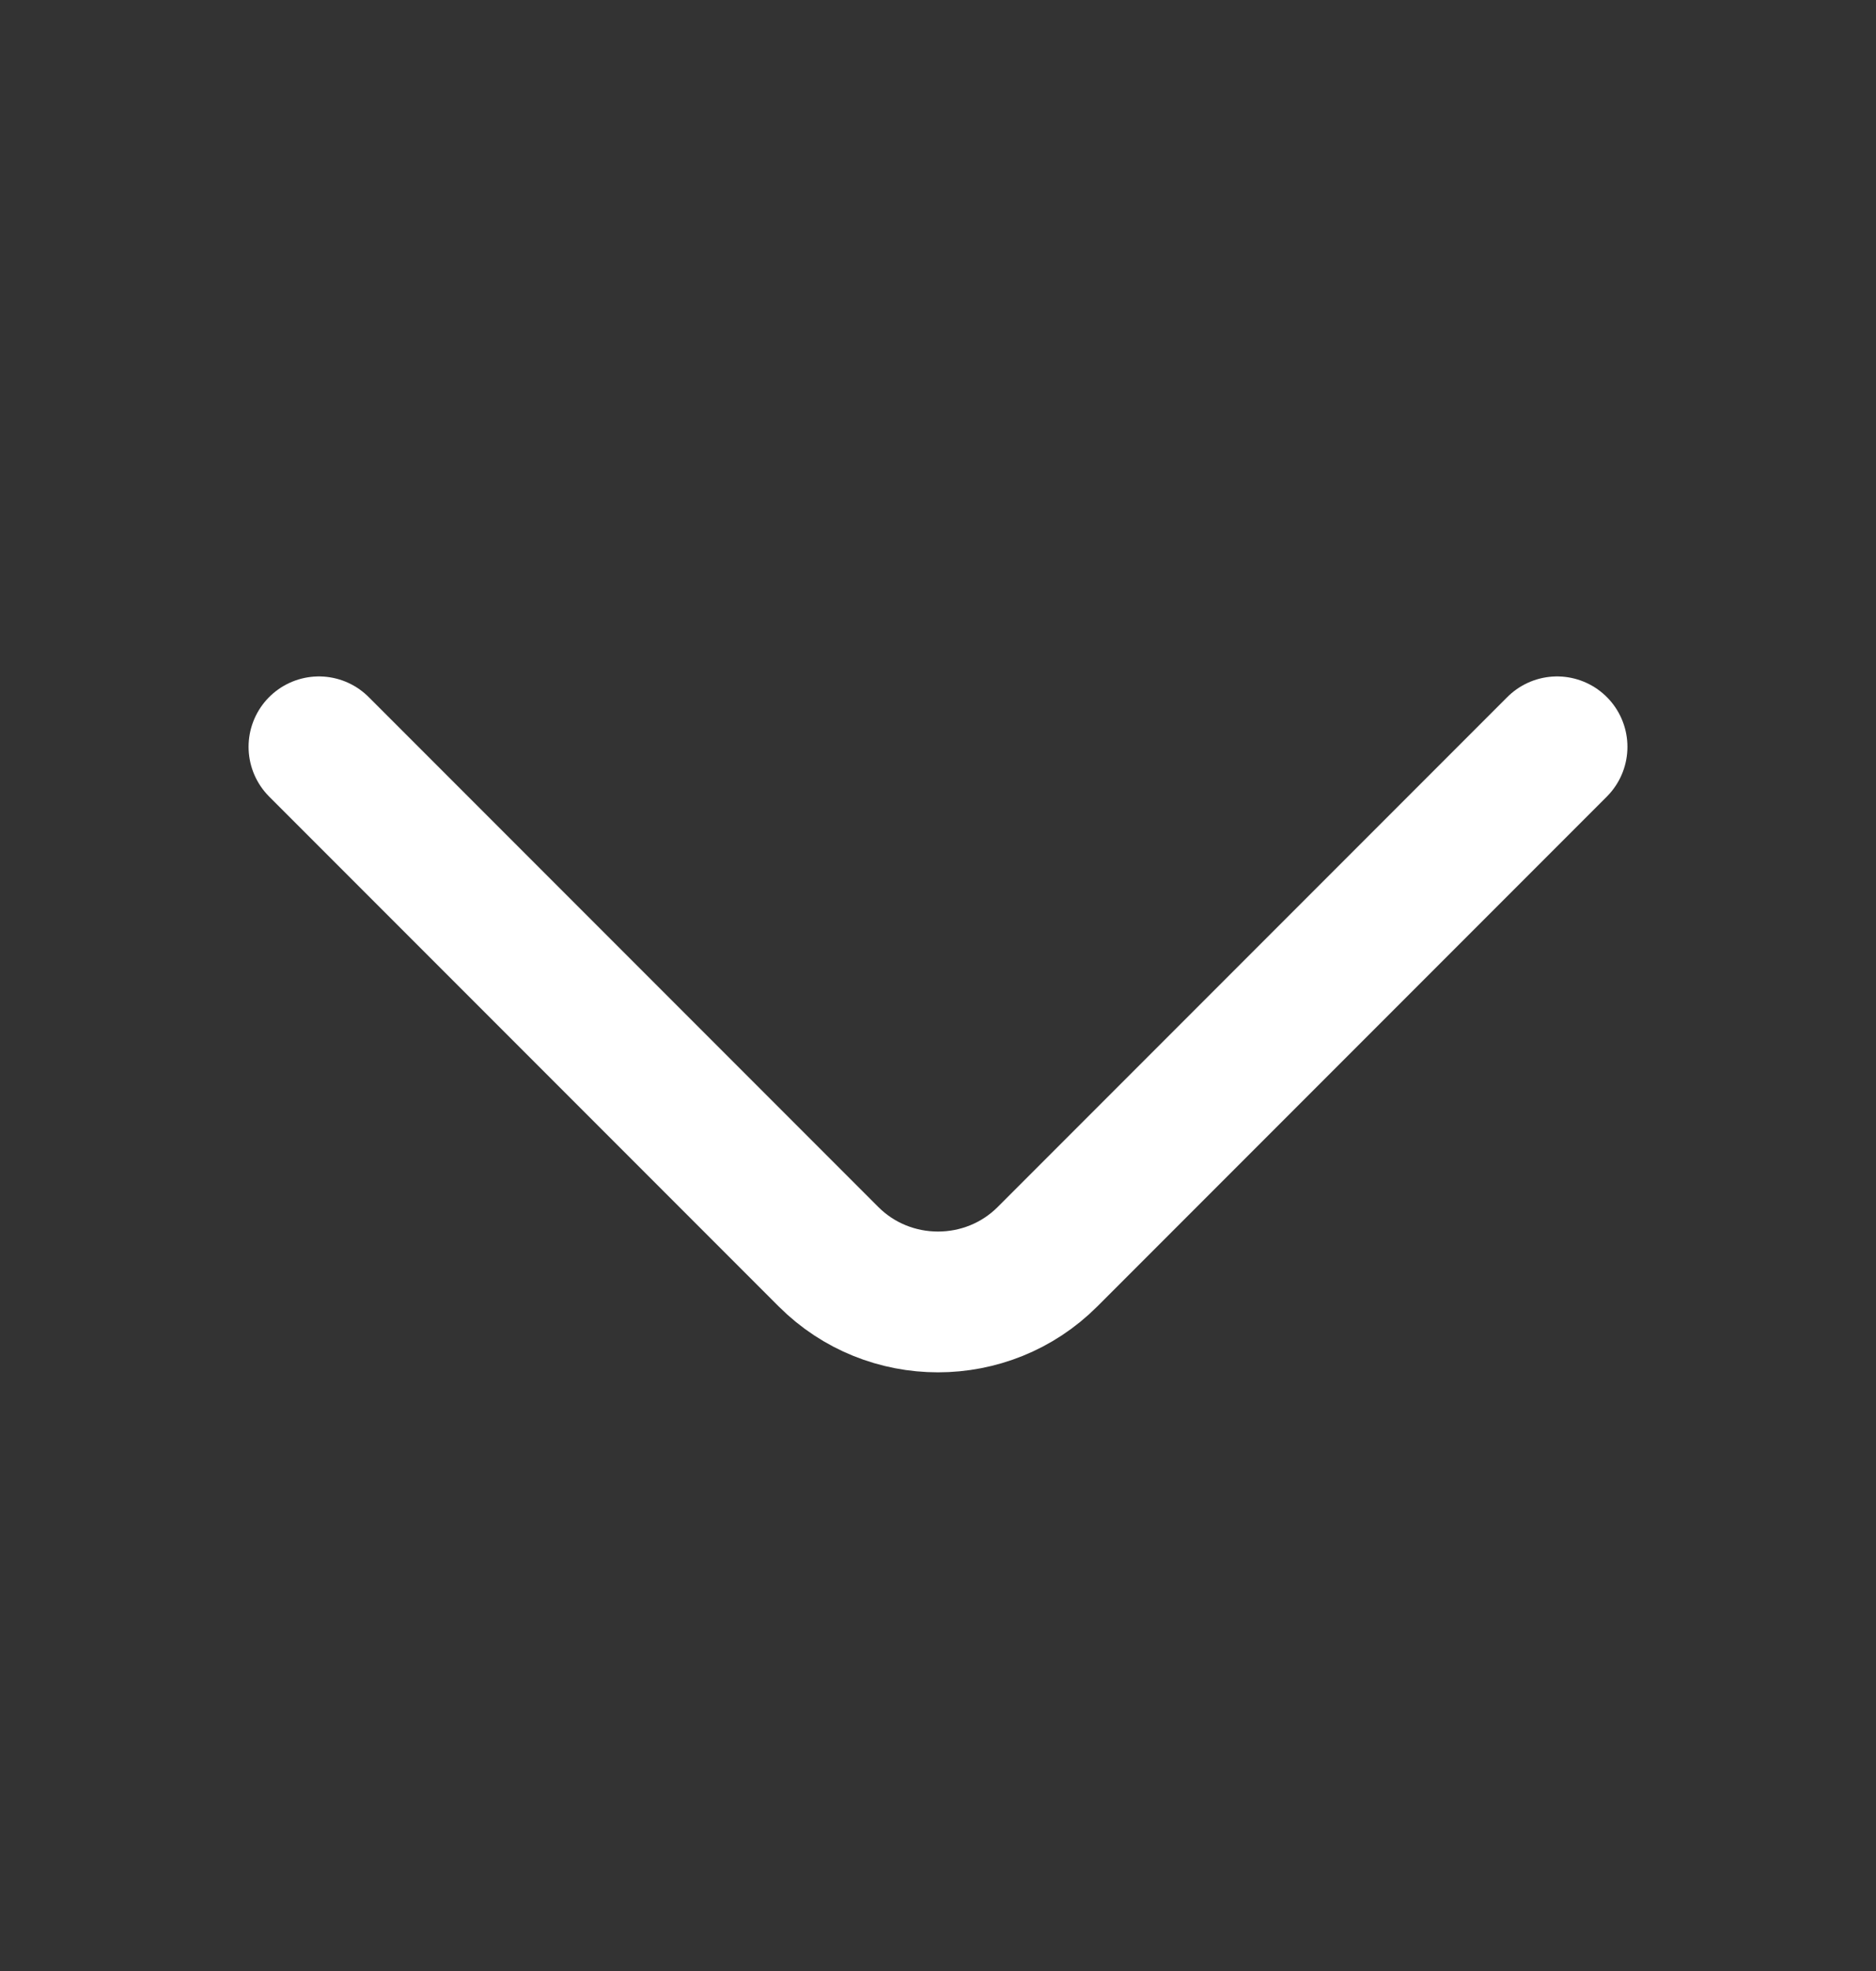
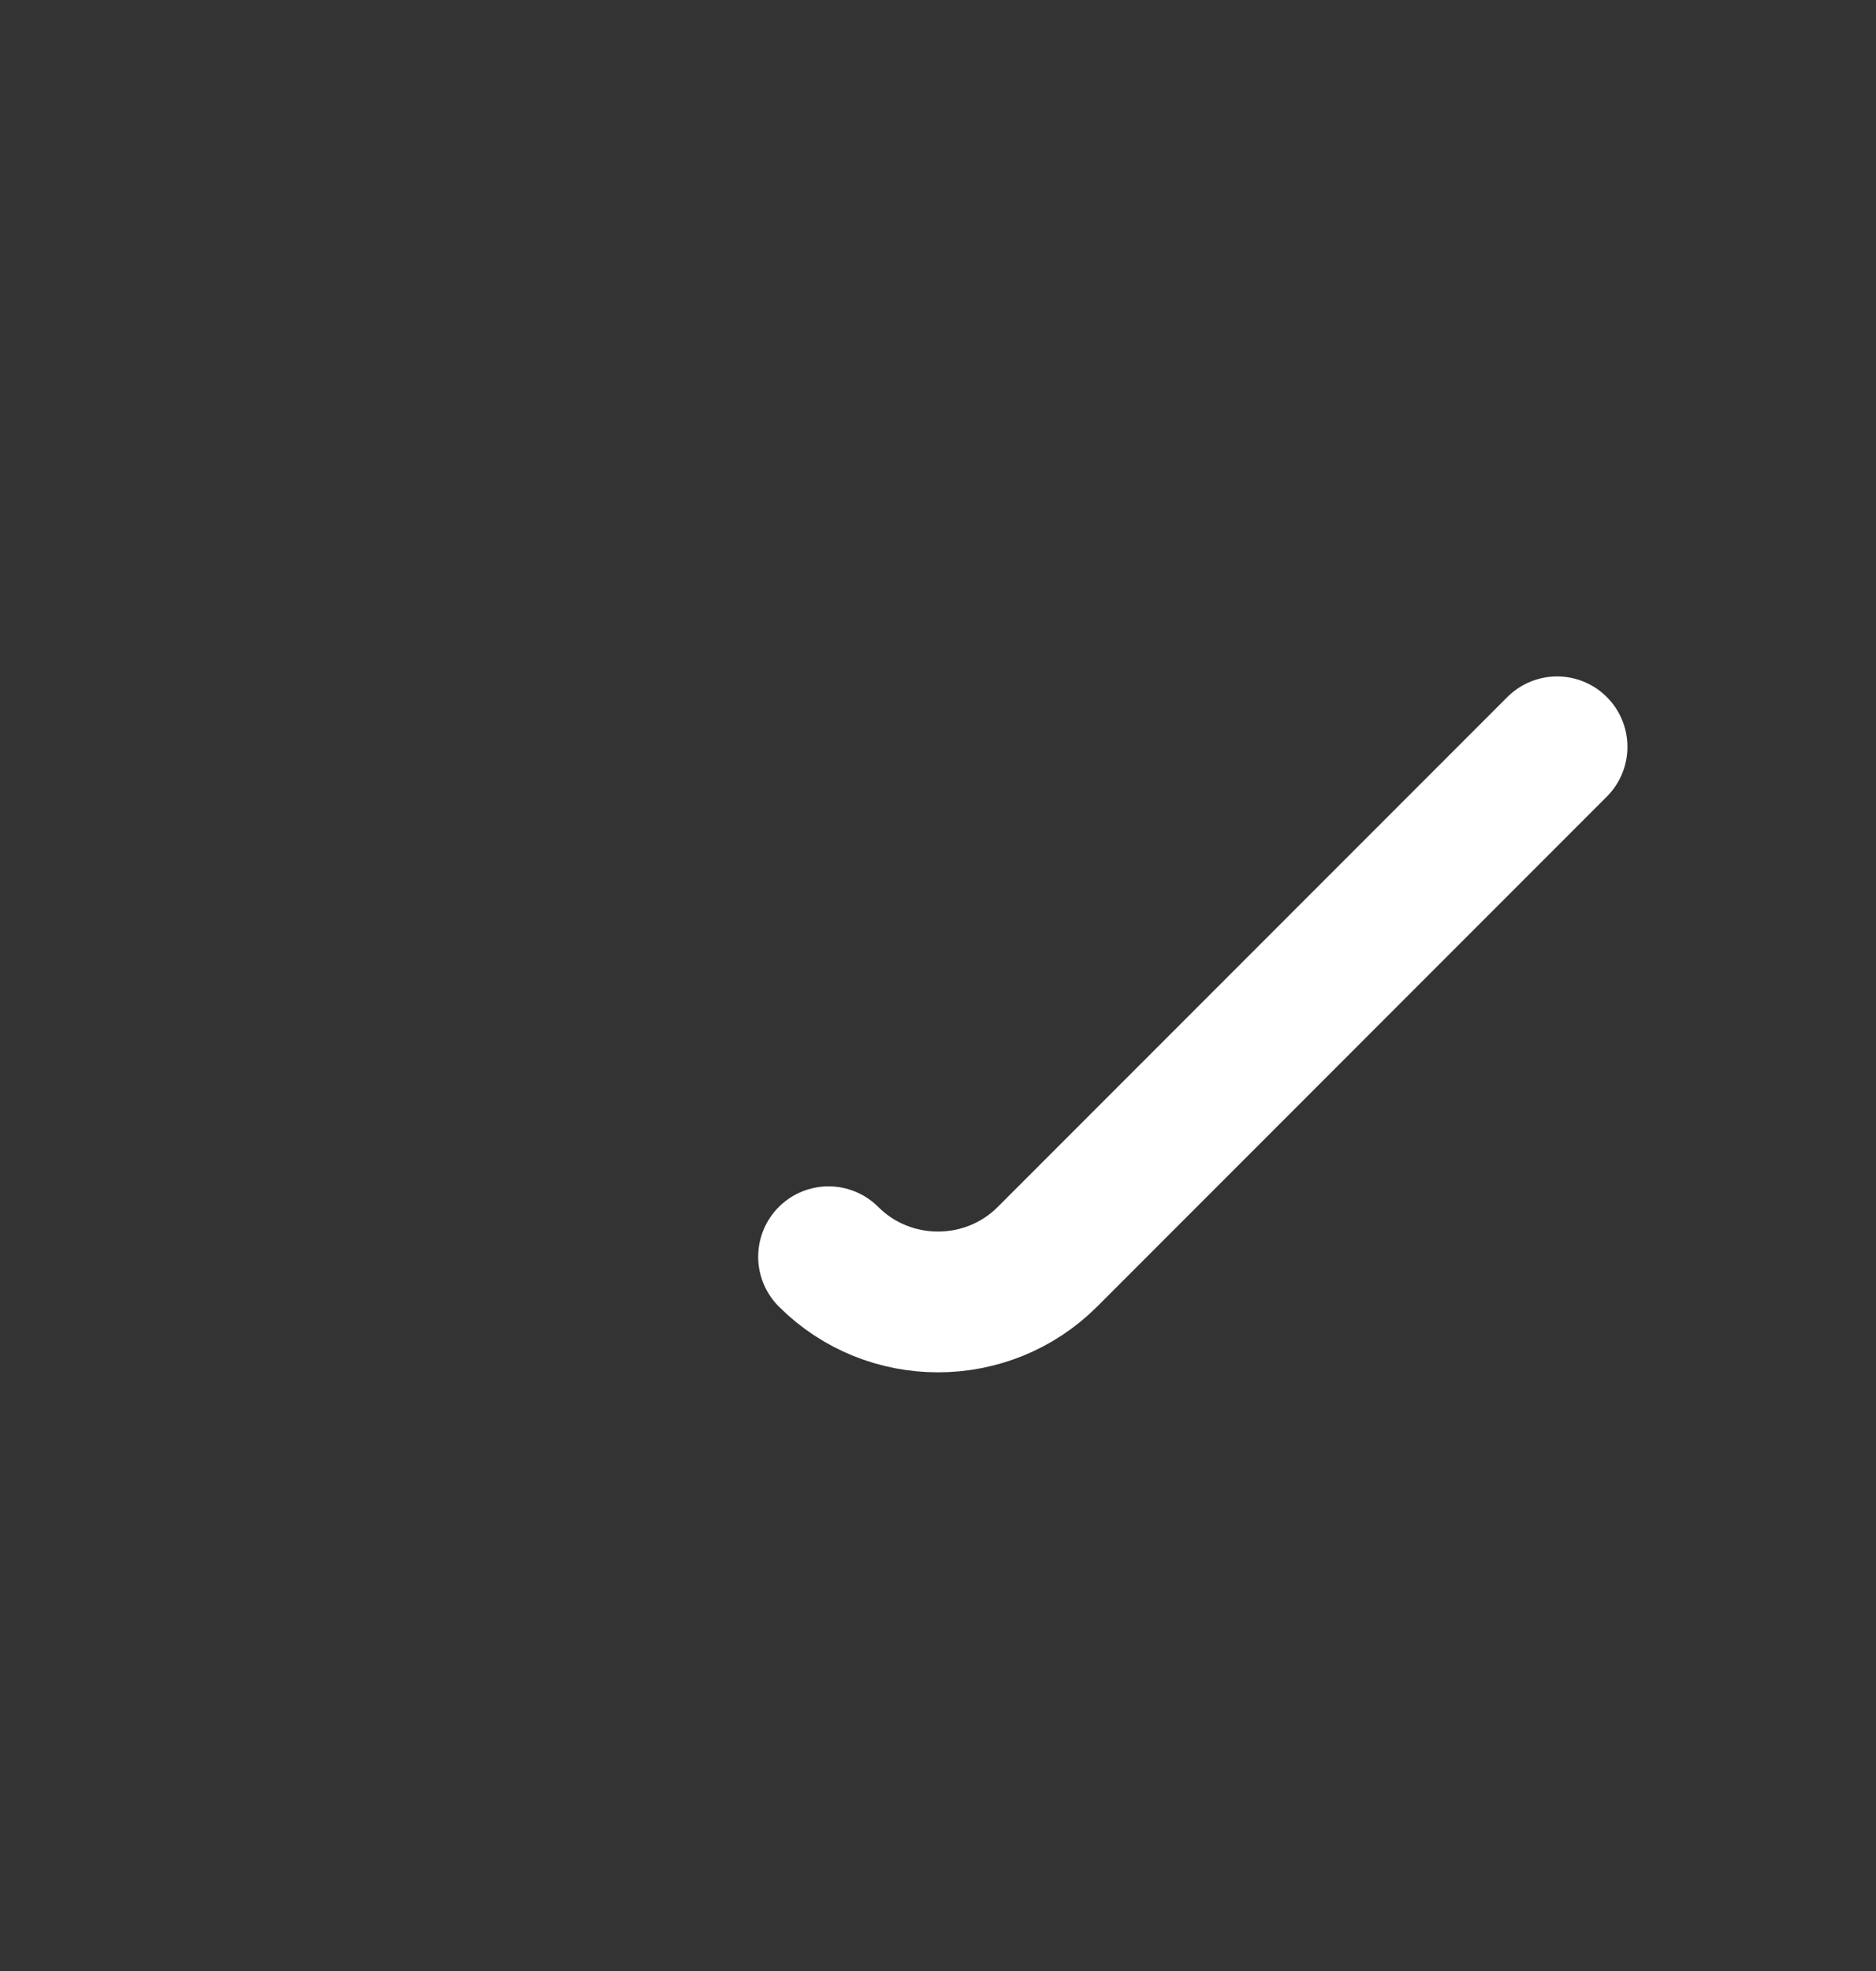
<svg xmlns="http://www.w3.org/2000/svg" width="20" height="21" viewBox="0 0 20 21" fill="none">
  <rect x="0" y="0" width="20" height="21" fill="#333333" stroke="none" />
-   <path d="M16.6 7.957L11.167 13.39C10.525 14.032 9.475 14.032 8.833 13.39L3.4 7.957" stroke="white" stroke-width="1.5" stroke-miterlimit="10" stroke-linecap="round" stroke-linejoin="round" />
+   <path d="M16.6 7.957L11.167 13.39C10.525 14.032 9.475 14.032 8.833 13.39" stroke="white" stroke-width="1.5" stroke-miterlimit="10" stroke-linecap="round" stroke-linejoin="round" />
</svg>